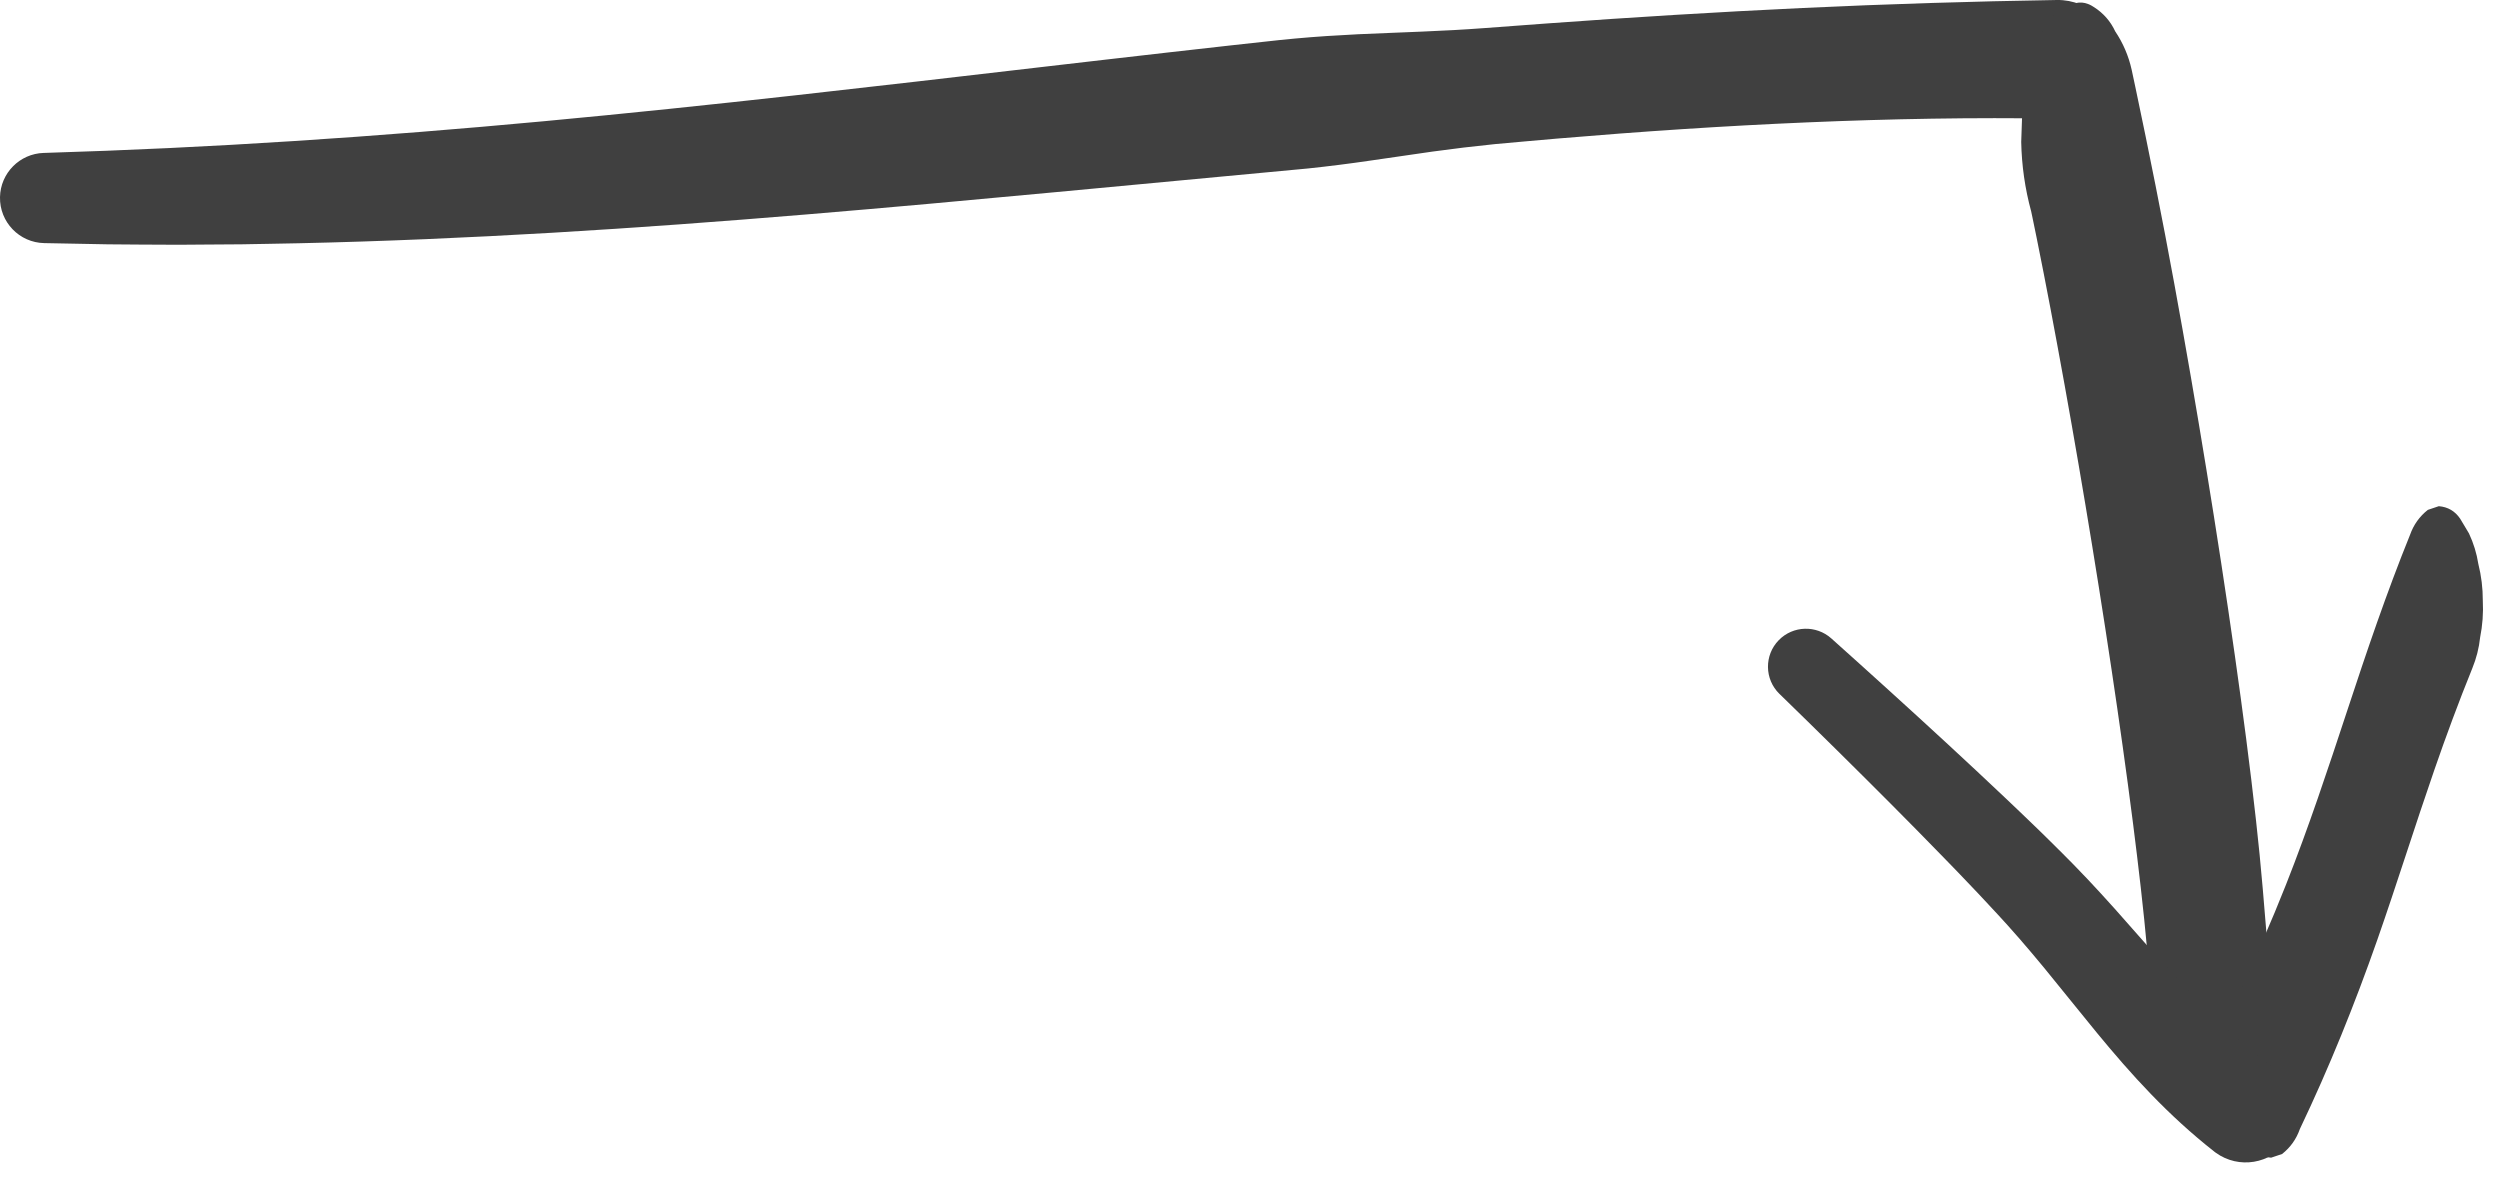
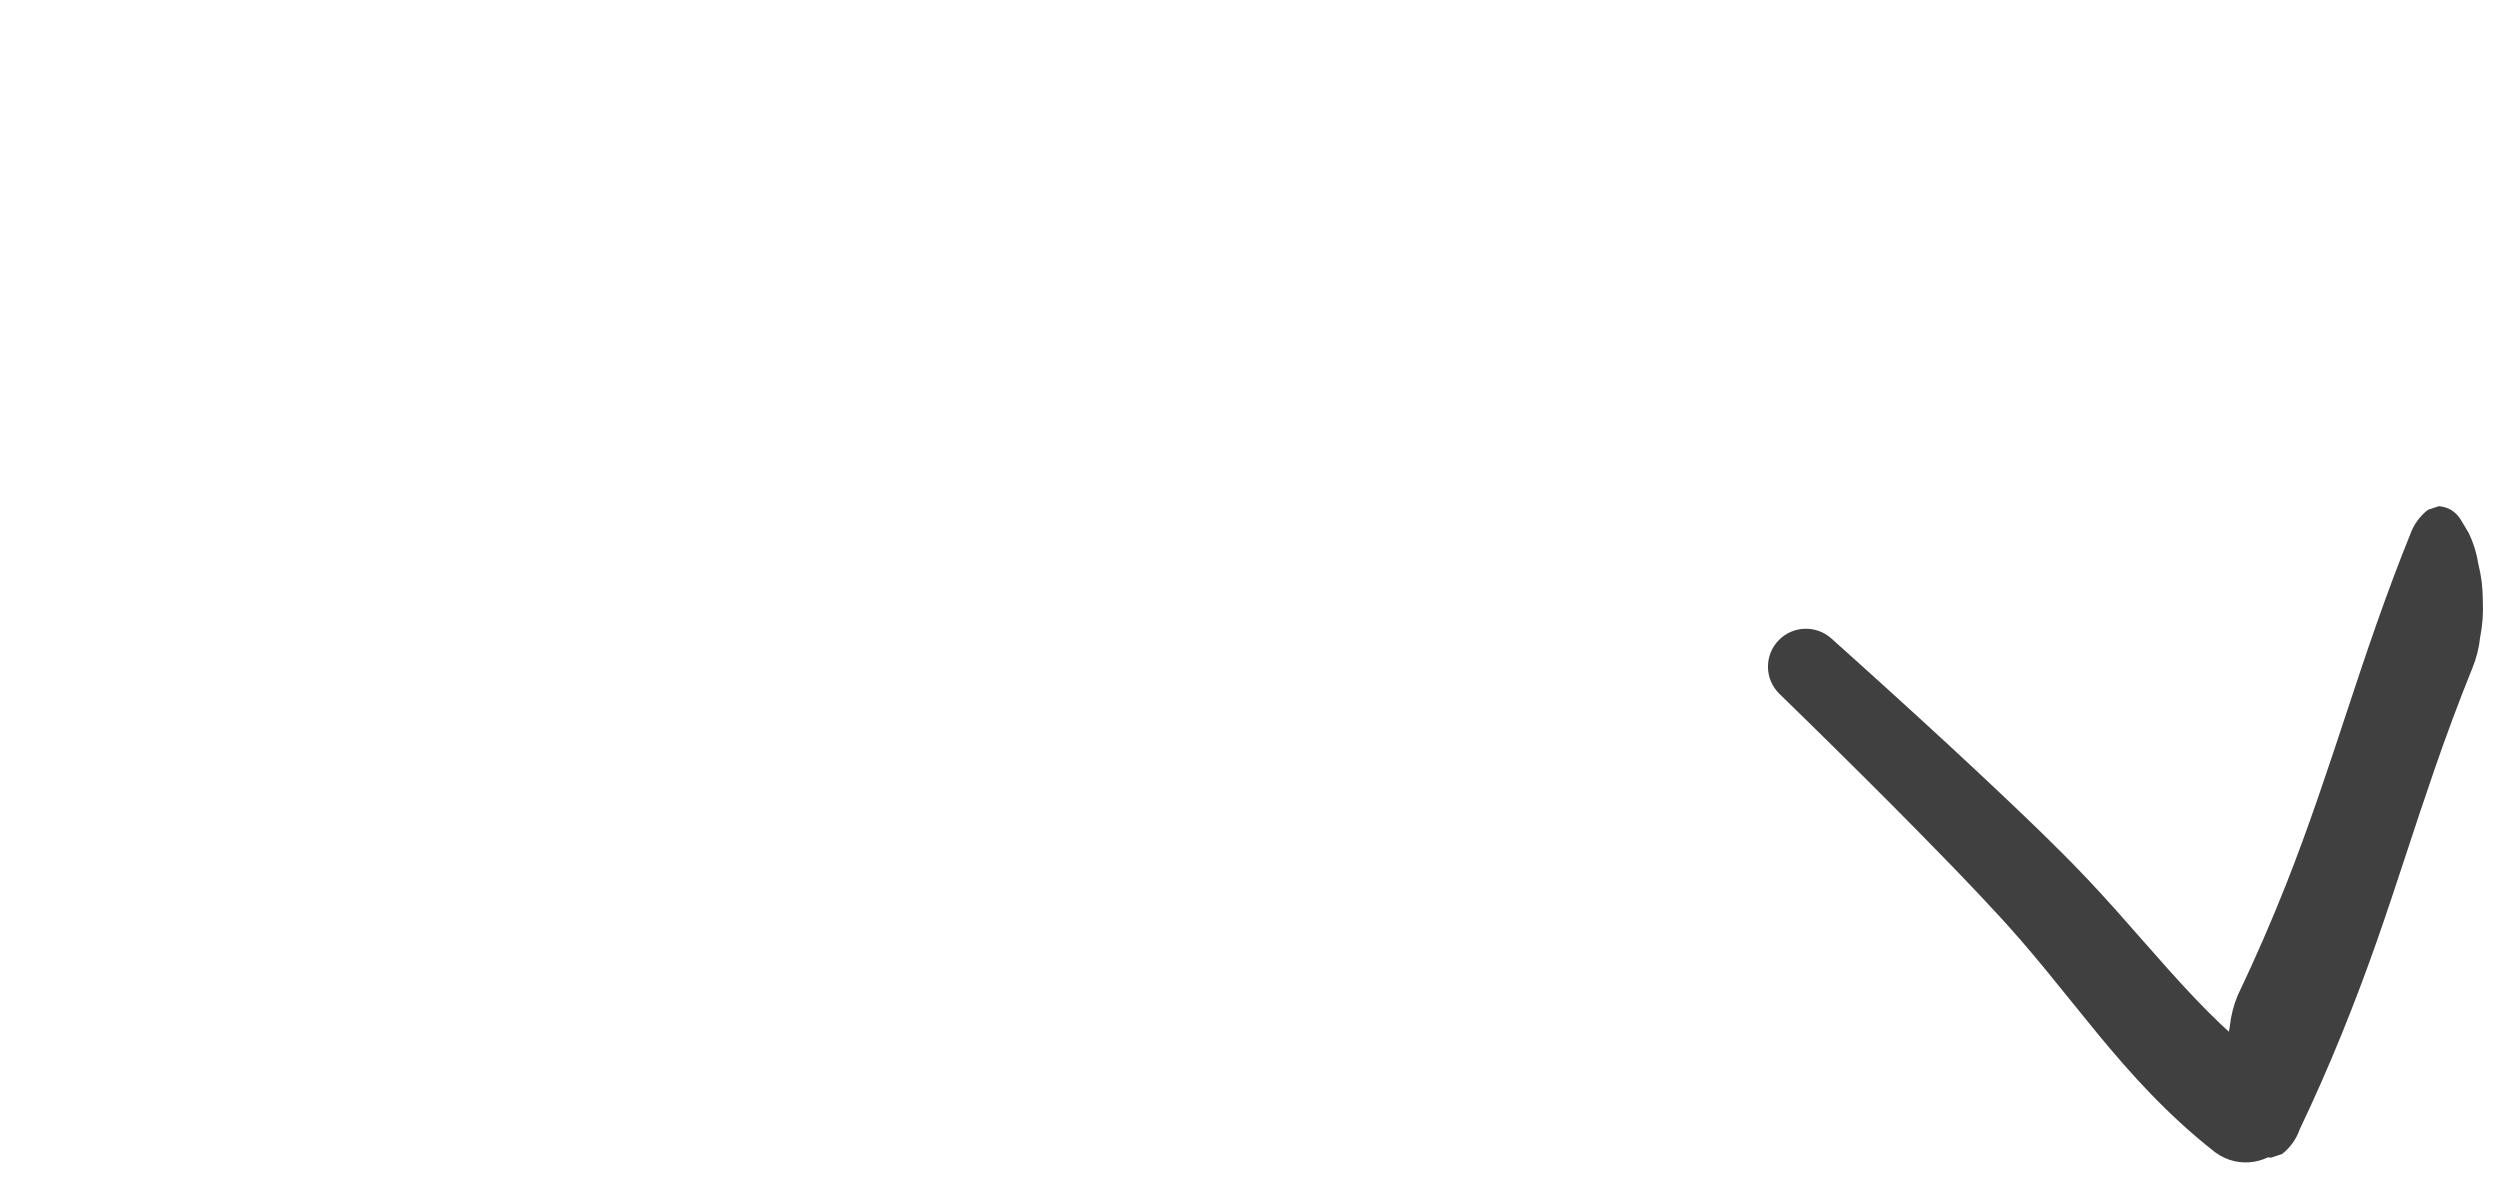
<svg xmlns="http://www.w3.org/2000/svg" width="82" height="39" viewBox="0 0 82 39" fill="none">
  <g clip-path="url(#clip0_73_2578)">
-     <path d="M1.446 5.016C4.182 4.933 6.916 4.803 9.649 4.626C12.381 4.45 15.112 4.23 17.843 3.976C23.304 3.469 28.763 2.828 34.242 2.19L36.297 1.952L38.355 1.716L40.415 1.484L41.447 1.371C41.79 1.332 42.134 1.296 42.479 1.264C43.168 1.201 43.859 1.157 44.551 1.123C45.244 1.09 45.938 1.069 46.631 1.037C47.324 1.009 48.017 0.972 48.708 0.92L50.783 0.766C53.551 0.565 56.326 0.394 59.106 0.263C61.886 0.132 64.672 0.046 67.463 0H67.463C68.538 -0.017 69.423 0.839 69.441 1.914C69.459 2.989 68.602 3.875 67.527 3.892C67.508 3.893 67.481 3.893 67.463 3.892C64.736 3.847 62.005 3.898 59.274 4.014C56.543 4.13 53.811 4.314 51.079 4.545L50.055 4.635C49.713 4.666 49.372 4.694 49.031 4.727C48.348 4.796 47.666 4.878 46.986 4.972C46.646 5.02 46.306 5.07 45.965 5.12L44.945 5.268C44.264 5.368 43.583 5.454 42.9 5.526L34.673 6.298C29.179 6.813 23.661 7.308 18.12 7.634C15.349 7.796 12.573 7.918 9.794 7.979L8.751 7.999L8.23 8.008L7.969 8.013L7.709 8.015L6.666 8.022L6.144 8.026L5.884 8.028C5.797 8.028 5.71 8.027 5.623 8.027L4.58 8.022C4.232 8.019 3.885 8.019 3.537 8.014L1.451 7.974C0.634 7.958 -0.015 7.284 0 6.467C0.015 5.676 0.649 5.041 1.431 5.016L1.446 5.016Z" fill="#404040" />
-     <path d="M74.431 32.111C74.393 31.12 74.301 30.132 74.218 29.145C74.155 28.401 74.08 27.658 73.998 26.916C73.799 25.116 73.561 23.32 73.307 21.527C73.017 19.482 72.703 17.439 72.37 15.401C72.039 13.37 71.69 11.341 71.319 9.317C70.924 7.159 70.495 5.009 70.041 2.862C70.001 2.67 69.96 2.478 69.918 2.285C69.816 1.83 69.636 1.411 69.379 1.029C69.227 0.701 68.997 0.437 68.688 0.237C68.421 0.055 68.158 0.034 67.899 0.175C67.582 0.238 67.342 0.422 67.178 0.73C67.051 0.969 66.923 1.208 66.796 1.446C66.547 2.093 66.394 2.762 66.337 3.454C66.324 3.855 66.31 4.256 66.296 4.657C66.311 5.429 66.42 6.188 66.622 6.932C66.677 7.187 66.731 7.442 66.784 7.696C66.709 7.338 66.634 6.98 66.559 6.621C66.886 8.179 67.189 9.742 67.478 11.308C67.803 13.062 68.111 14.819 68.405 16.578C68.705 18.372 68.991 20.168 69.26 21.967C69.511 23.644 69.748 25.324 69.963 27.006C70.141 28.407 70.306 29.811 70.433 31.218C70.447 31.367 70.46 31.517 70.472 31.667C70.439 31.267 70.406 30.867 70.373 30.467C70.421 31.047 70.462 31.627 70.483 32.208C70.483 32.797 70.554 33.377 70.696 33.946C70.775 34.447 70.922 34.929 71.14 35.39C71.275 35.766 71.494 36.072 71.798 36.309C71.988 36.552 72.245 36.675 72.568 36.68C72.742 36.622 72.915 36.564 73.089 36.506C73.483 36.194 73.763 35.8 73.931 35.322C74.026 35.014 74.122 34.707 74.217 34.399C74.383 33.646 74.454 32.883 74.431 32.111Z" fill="#404040" />
    <path d="M75.436 37.031C76.399 35.011 77.237 32.935 77.977 30.823C78.624 28.973 79.206 27.101 79.848 25.249C80.235 24.13 80.646 23.02 81.091 21.922C81.225 21.595 81.311 21.257 81.348 20.908C81.427 20.51 81.457 20.107 81.436 19.699C81.437 19.291 81.388 18.89 81.289 18.496C81.235 18.149 81.132 17.815 80.982 17.496C80.886 17.335 80.79 17.174 80.693 17.013C80.523 16.763 80.29 16.627 79.993 16.603C79.873 16.643 79.753 16.683 79.633 16.724C79.36 16.939 79.166 17.212 79.049 17.543C78.281 19.439 77.625 21.376 76.986 23.318C76.356 25.23 75.722 27.141 74.982 29.013C74.495 30.244 73.965 31.458 73.395 32.653C73.26 32.979 73.175 33.317 73.137 33.667C73.058 34.065 73.029 34.468 73.049 34.876C73.049 35.284 73.098 35.685 73.197 36.078C73.251 36.426 73.353 36.759 73.504 37.079C73.6 37.24 73.696 37.401 73.792 37.561C73.963 37.811 74.196 37.948 74.492 37.972C74.613 37.931 74.733 37.891 74.853 37.851C75.126 37.635 75.32 37.362 75.436 37.031Z" fill="#404040" />
    <path d="M72.618 37.764C71.881 37.185 71.192 36.55 70.556 35.891C69.918 35.232 69.333 34.55 68.776 33.874C68.219 33.197 67.689 32.528 67.157 31.88L67.058 31.758L66.958 31.638L66.758 31.399L66.658 31.279L66.558 31.161L66.356 30.926C66.323 30.887 66.29 30.847 66.256 30.808L66.154 30.693L65.95 30.463L65.848 30.347L65.743 30.232L65.533 30.002C65.394 29.849 65.249 29.696 65.106 29.543L64.891 29.313L64.673 29.084L64.236 28.626L63.794 28.17C63.203 27.562 62.608 26.957 62.007 26.354C61.406 25.752 60.803 25.151 60.196 24.552L59.285 23.656L58.372 22.765L58.365 22.759C57.873 22.279 57.863 21.49 58.343 20.998C58.811 20.518 59.573 20.498 60.067 20.94L61.027 21.802L61.982 22.666C62.618 23.242 63.251 23.823 63.883 24.405C64.515 24.988 65.143 25.576 65.77 26.169L66.24 26.616L66.708 27.066L66.942 27.292L67.175 27.521C67.33 27.674 67.486 27.826 67.641 27.983L67.873 28.217L67.989 28.334L68.105 28.454L68.336 28.695L68.452 28.815C68.49 28.855 68.527 28.896 68.565 28.936L68.791 29.179L68.904 29.301L69.015 29.423L69.236 29.667L69.347 29.789L69.455 29.911C70.037 30.562 70.596 31.211 71.153 31.832C71.71 32.453 72.265 33.046 72.84 33.593C73.415 34.141 74.01 34.643 74.637 35.095C75.388 35.635 75.558 36.681 75.018 37.431C74.477 38.182 73.431 38.352 72.681 37.812C72.664 37.799 72.647 37.786 72.63 37.774L72.618 37.764Z" fill="#404040" />
  </g>
  <defs>
    <clipPath id="clip0_73_2578">
      <rect width="82" height="39" fill="white" />
    </clipPath>
  </defs>
</svg>